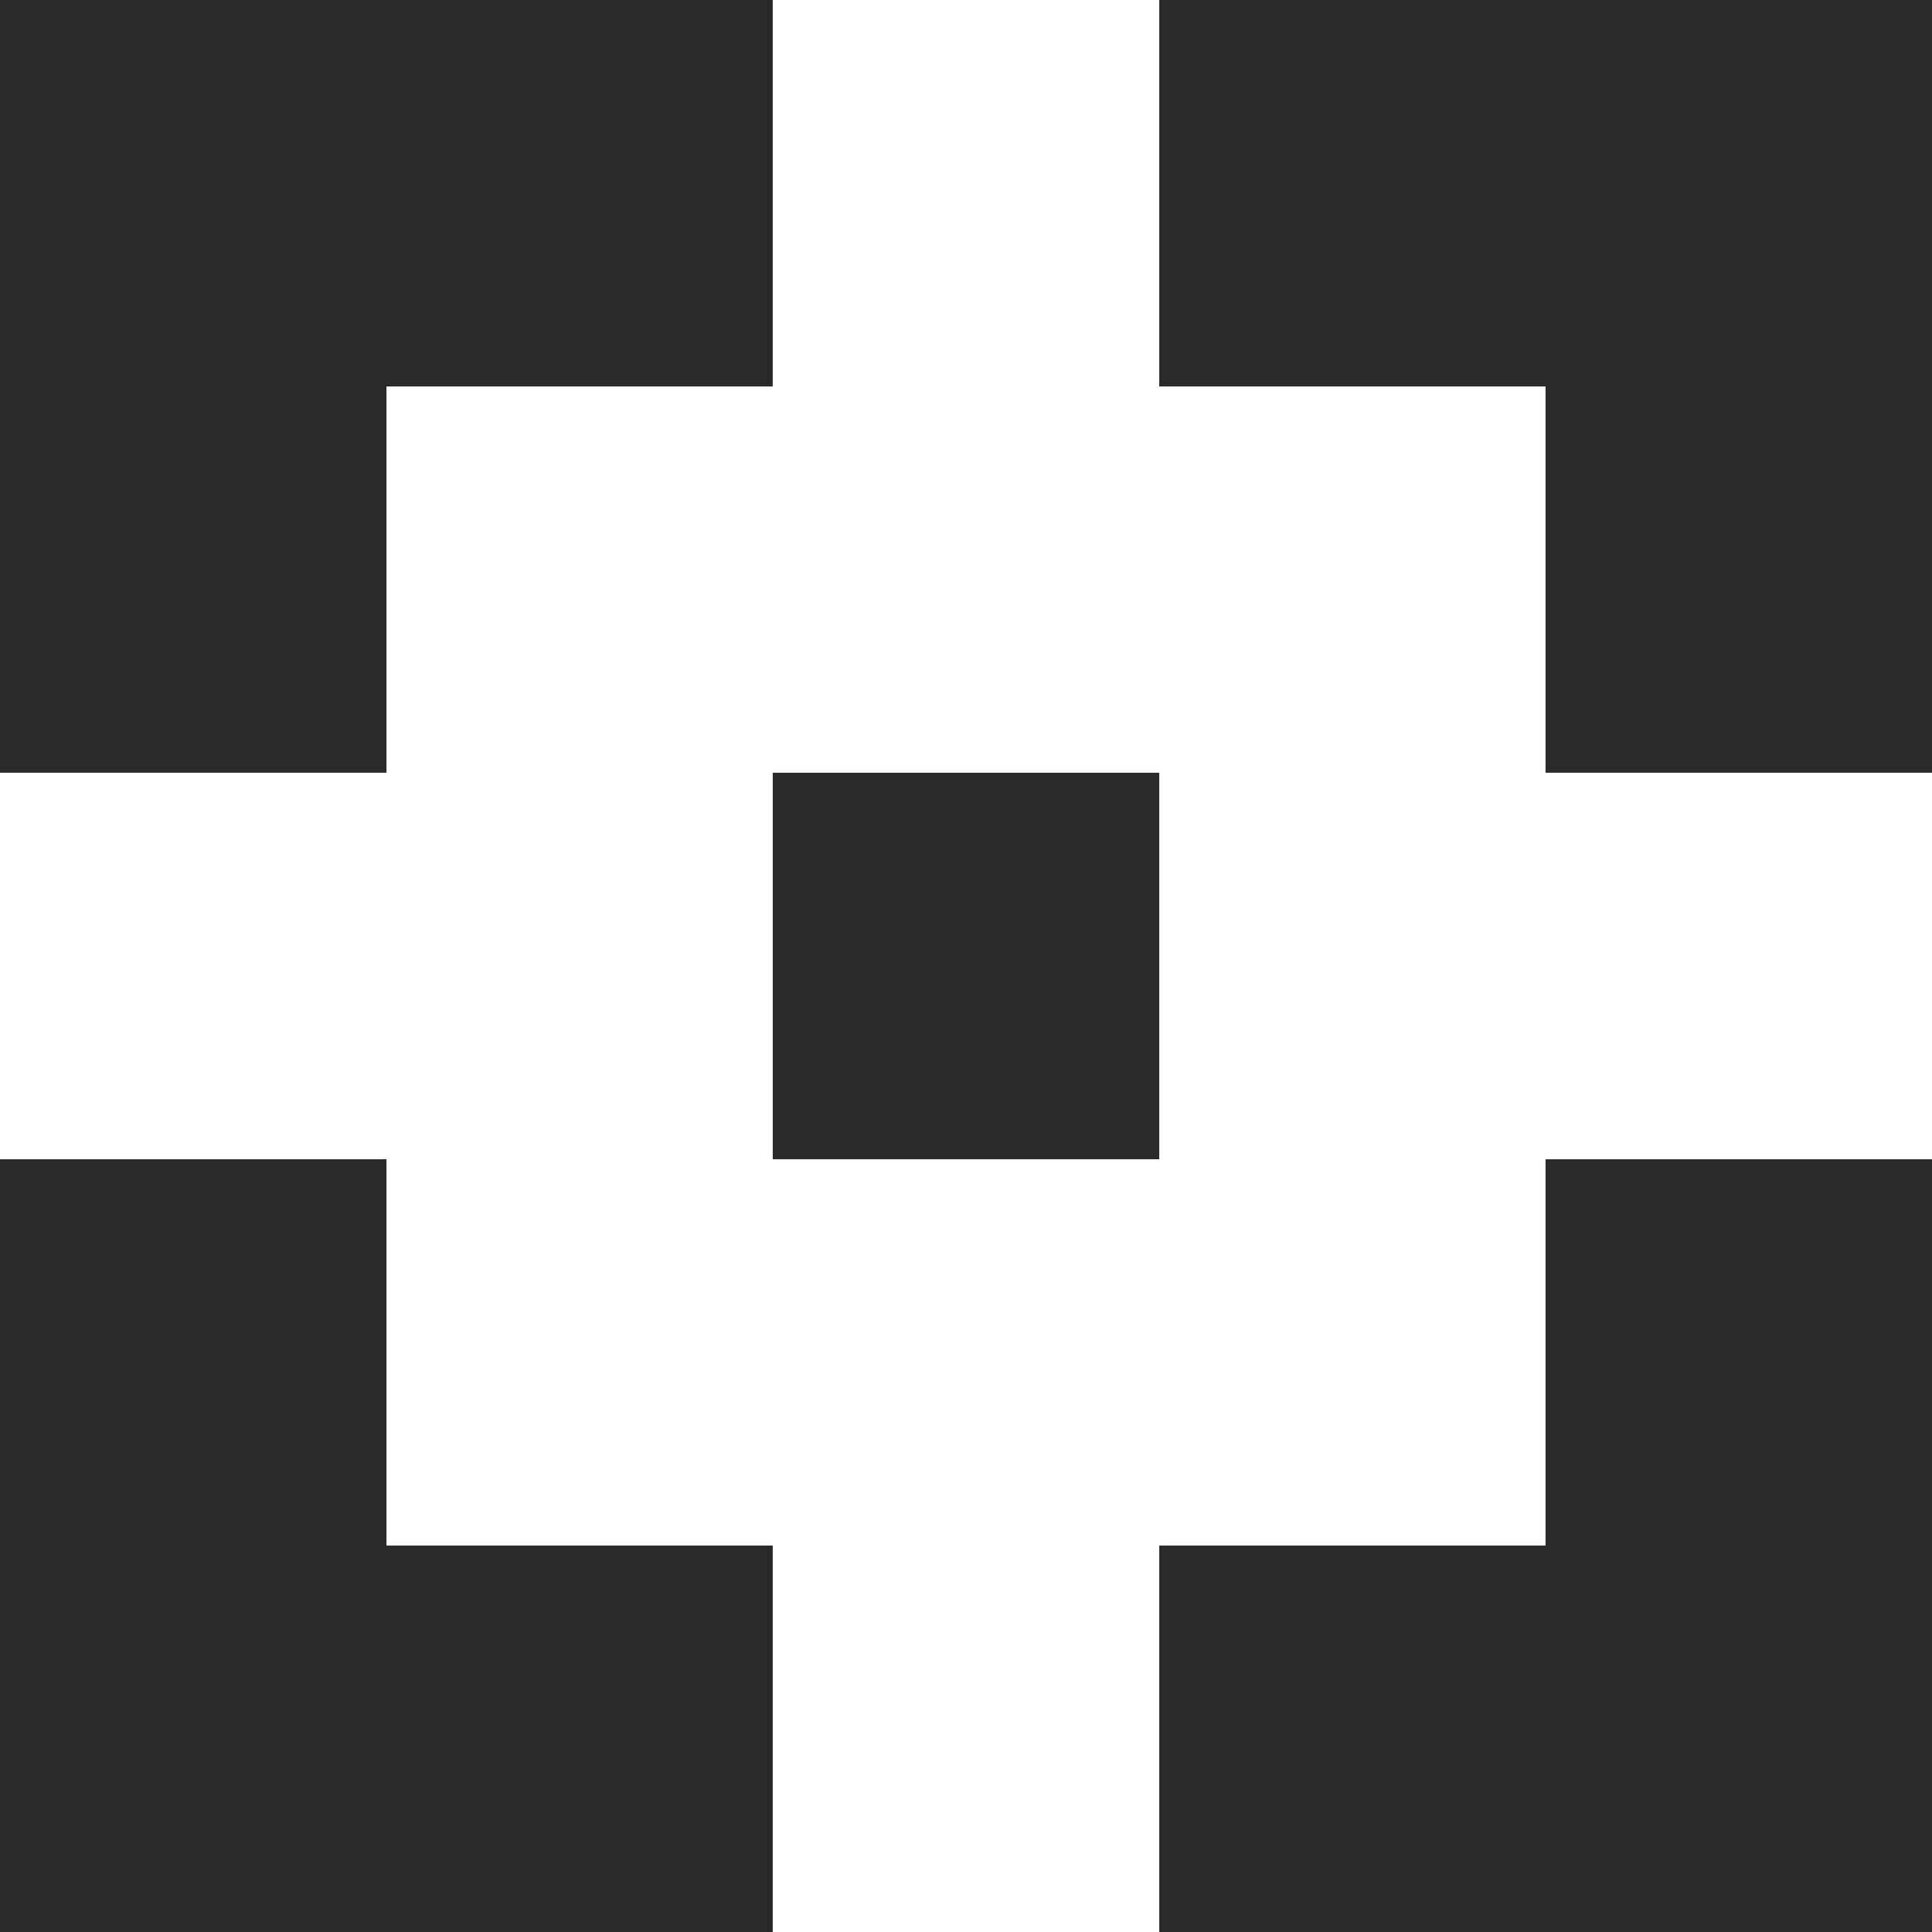
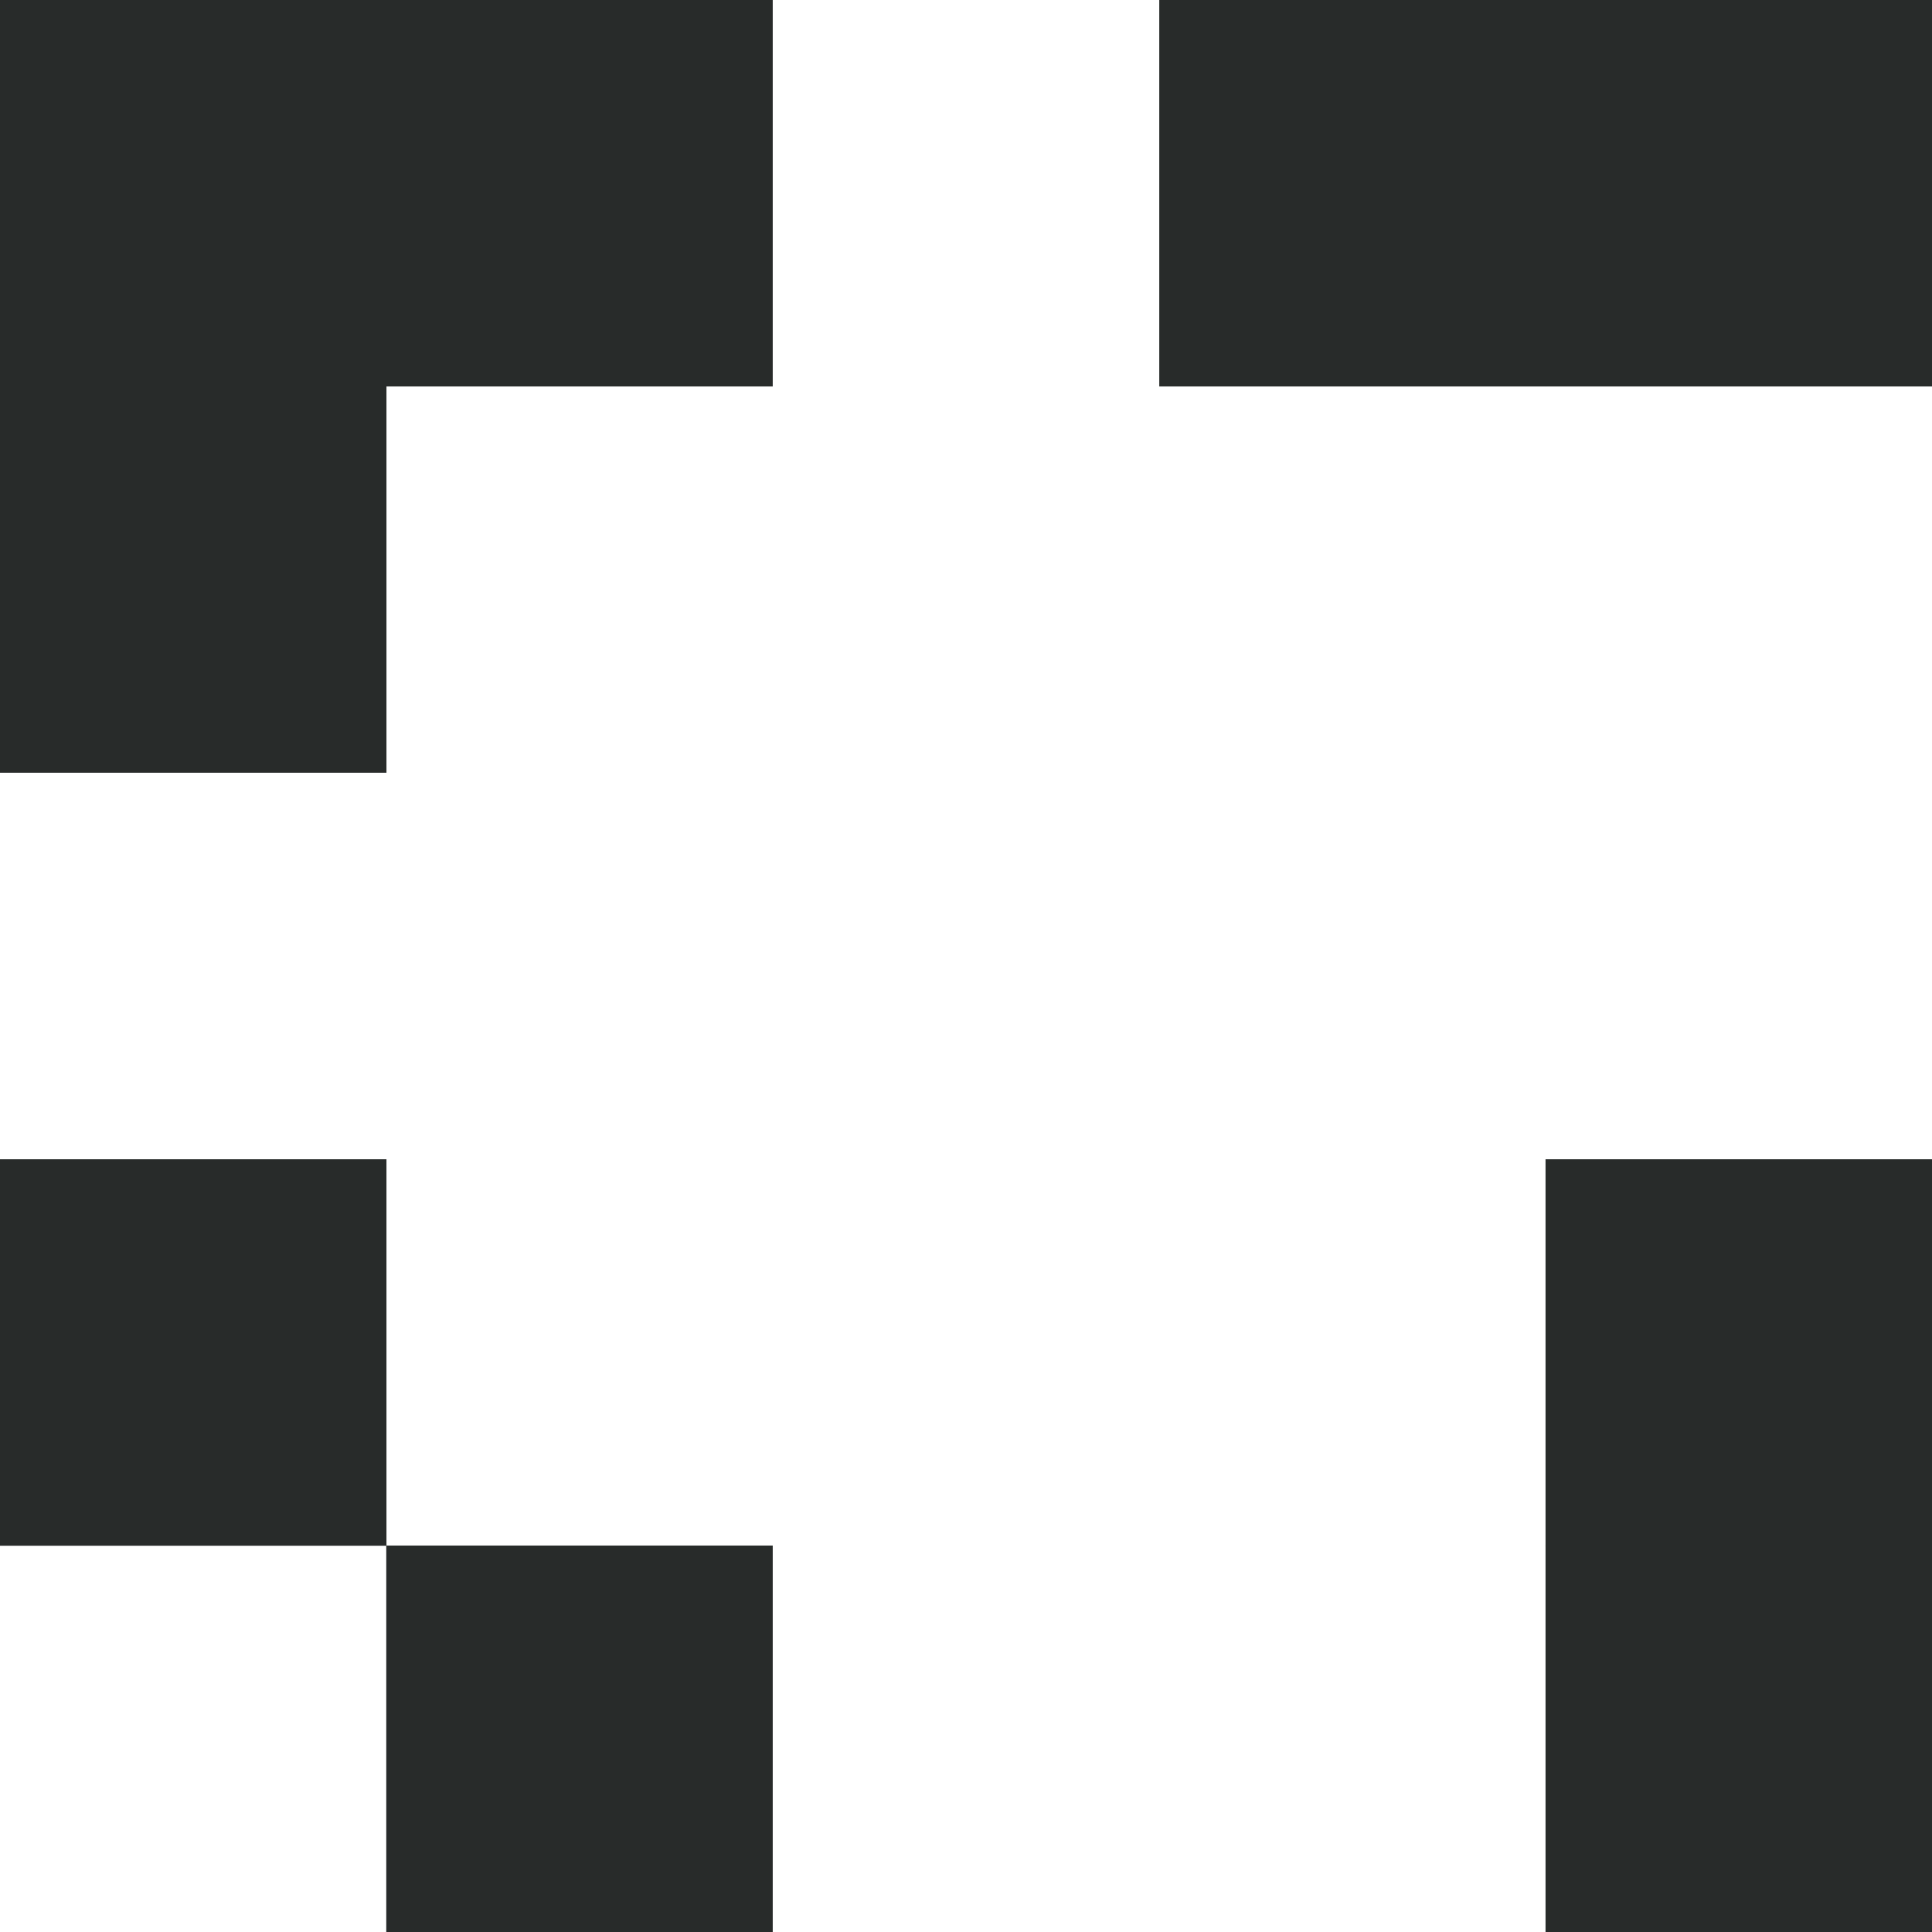
<svg xmlns="http://www.w3.org/2000/svg" width="30" height="30" viewBox="0 0 30 30" fill="none">
  <g clip-path="url(#clip0_14593_12399)">
    <path d="M-2.86102e-06 6.001L6.001 6.001L6.001 -2.86102e-06L-2.86102e-06 -2.86102e-06L-2.86102e-06 6.001Z" fill="#282B2A" />
    <path d="M5.998 6.001L11.999 6.001V-2.86102e-06L5.998 -2.86102e-06L5.998 6.001Z" fill="#282B2A" />
    <path d="M18.001 6.001L24.002 6.001V-2.86102e-06L18.001 -2.86102e-06V6.001Z" fill="#282B2A" />
    <path d="M-2.86102e-06 11.999H6.001L6.001 5.998L-2.86102e-06 5.998L-2.86102e-06 11.999Z" fill="#282B2A" />
    <path d="M23.999 6.001L30 6.001V-2.86102e-06L23.999 -2.86102e-06V6.001Z" fill="#282B2A" />
-     <path d="M23.999 11.999H30V5.998L23.999 5.998V11.999Z" fill="#282B2A" />
    <path d="M-2.86102e-06 24.002H6.001L6.001 18.001H-2.86102e-06L-2.86102e-06 24.002Z" fill="#282B2A" />
-     <path d="M11.999 18.001H18.001V11.999H11.999V18.001Z" fill="#282B2A" />
    <path d="M23.999 24.002H30V18.001H23.999V24.002Z" fill="#282B2A" />
-     <path d="M-2.86102e-06 30H6.001L6.001 23.999H-2.86102e-06L-2.86102e-06 30Z" fill="#282B2A" />
    <path d="M5.998 30H11.999V23.999H5.998L5.998 30Z" fill="#282B2A" />
    <path d="M23.999 30H30V23.999H23.999V30Z" fill="#282B2A" />
-     <path d="M18.001 30H24.002V23.999H18.001V30Z" fill="#282B2A" />
  </g>
  <defs>
    <clipPath id="clip0_14593_12399">
      <rect width="30" height="30" fill="white" />
    </clipPath>
  </defs>
</svg>